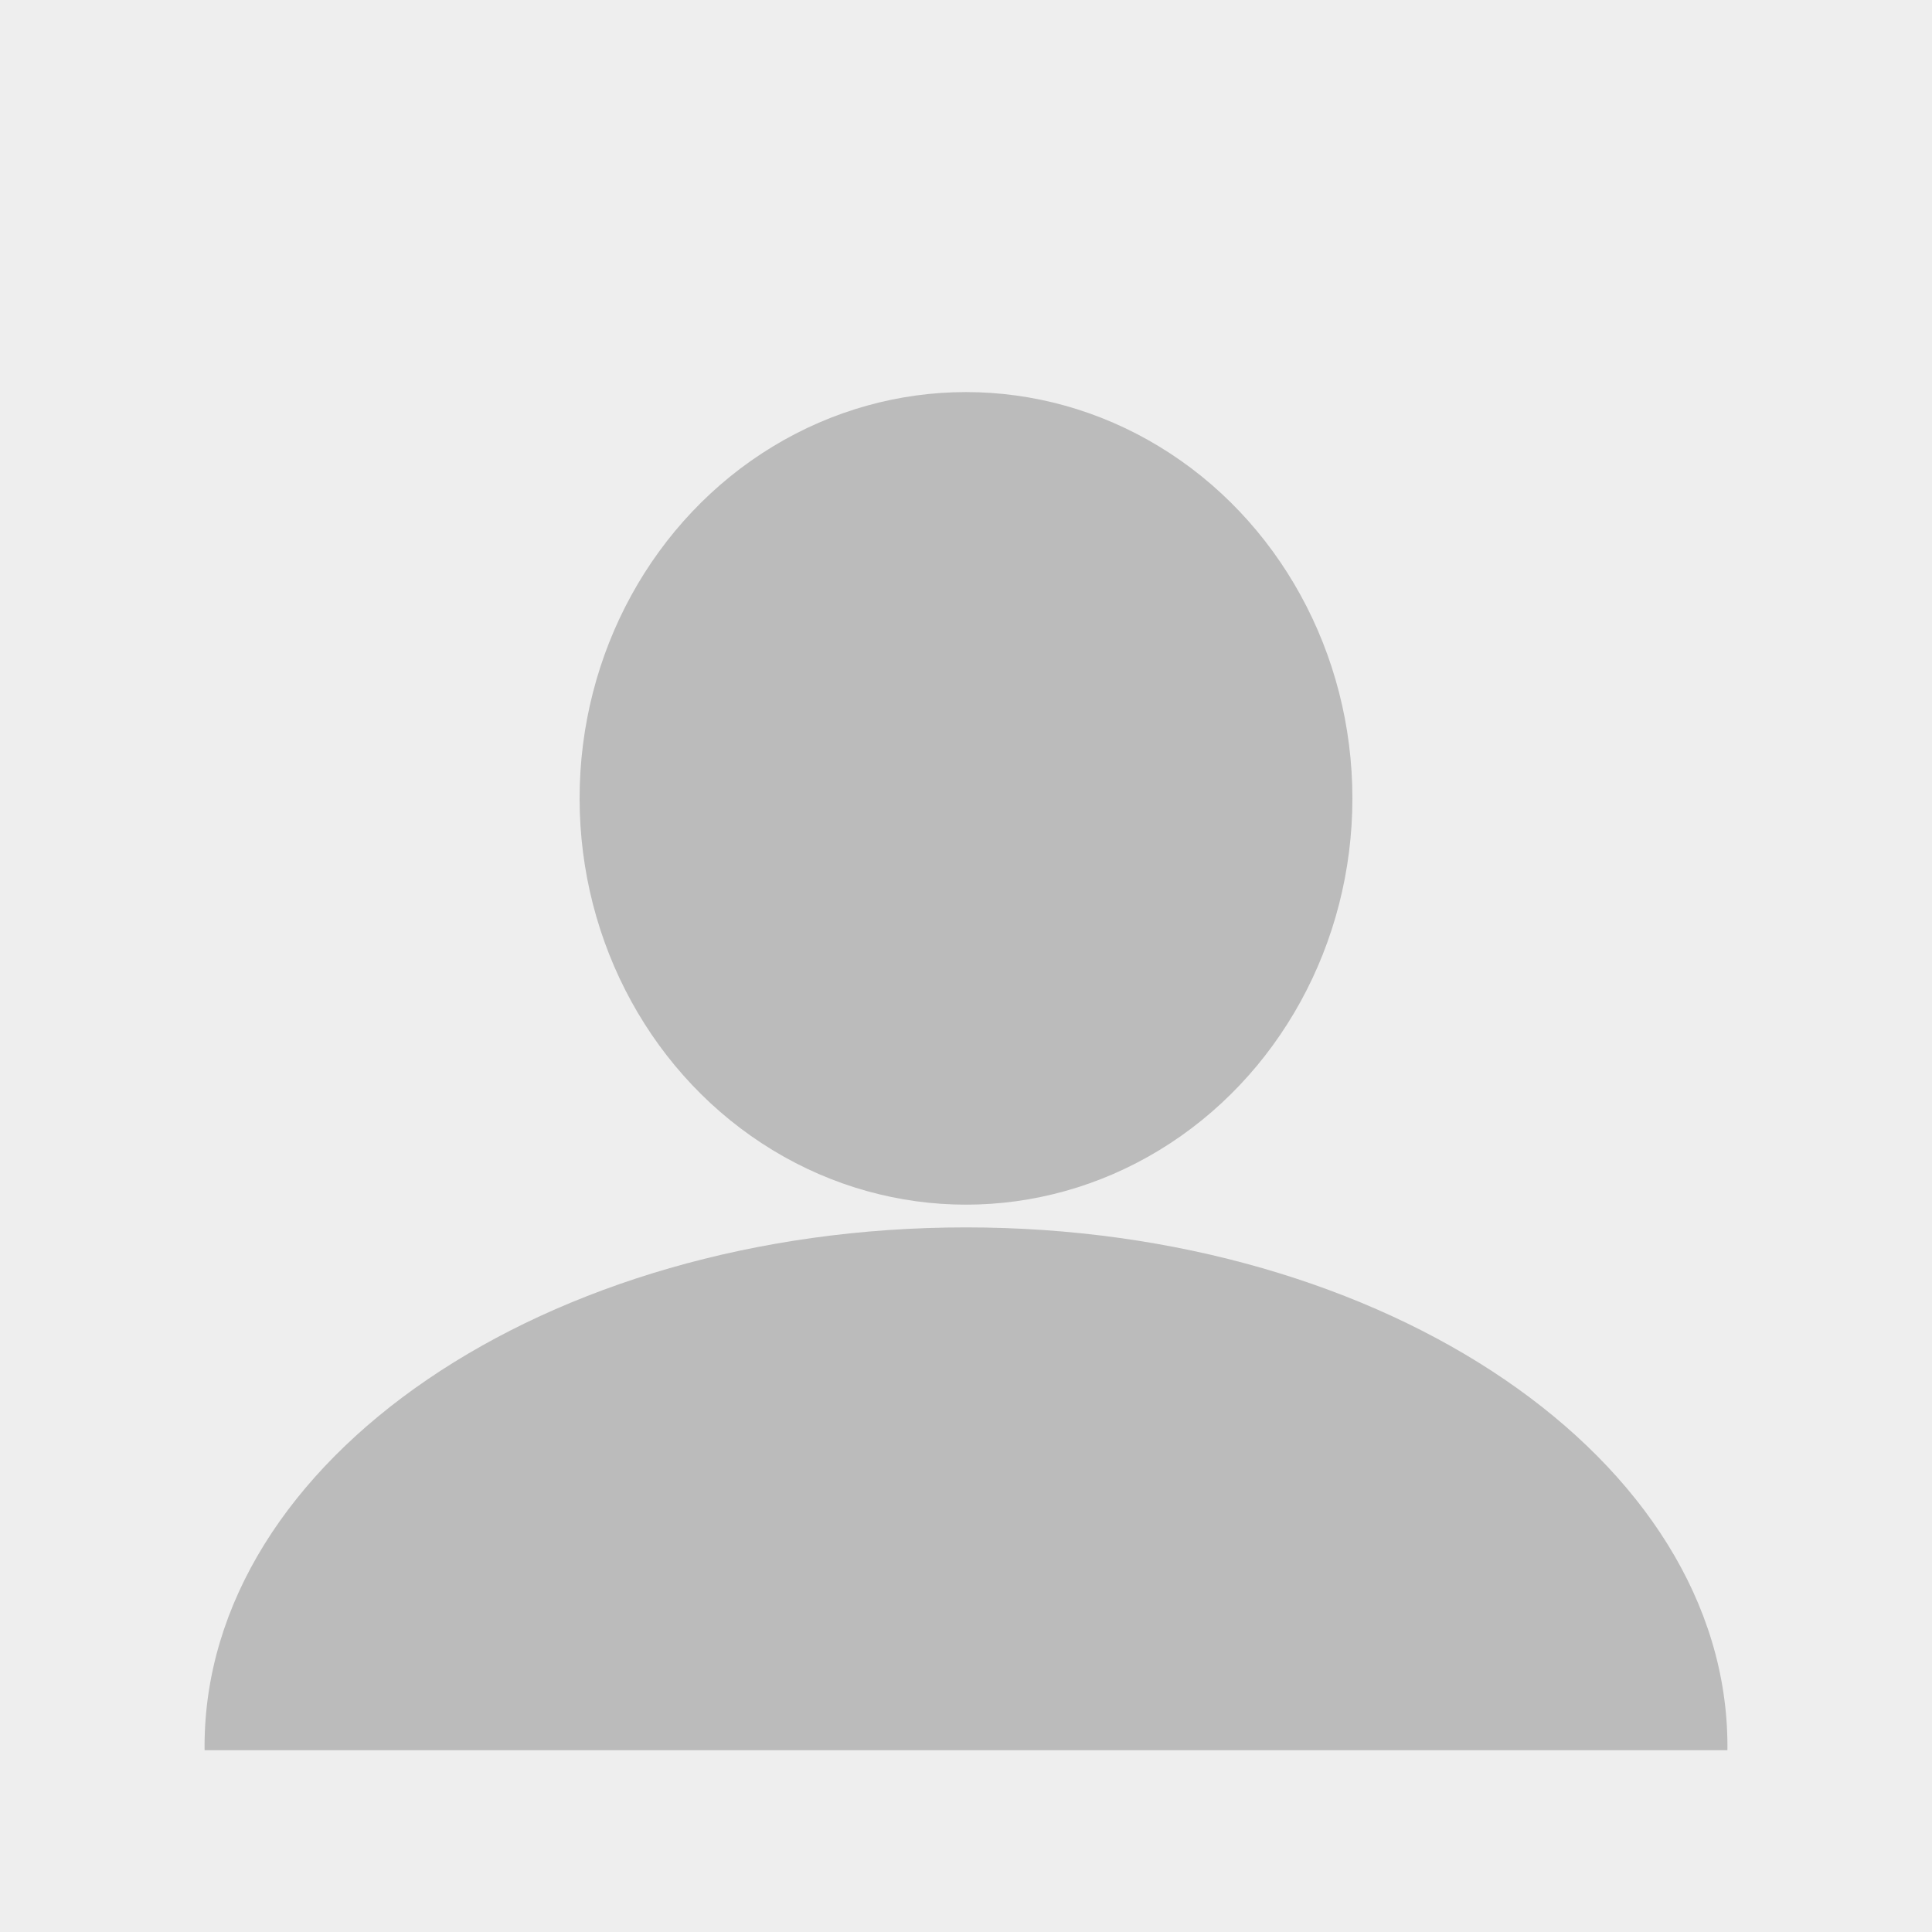
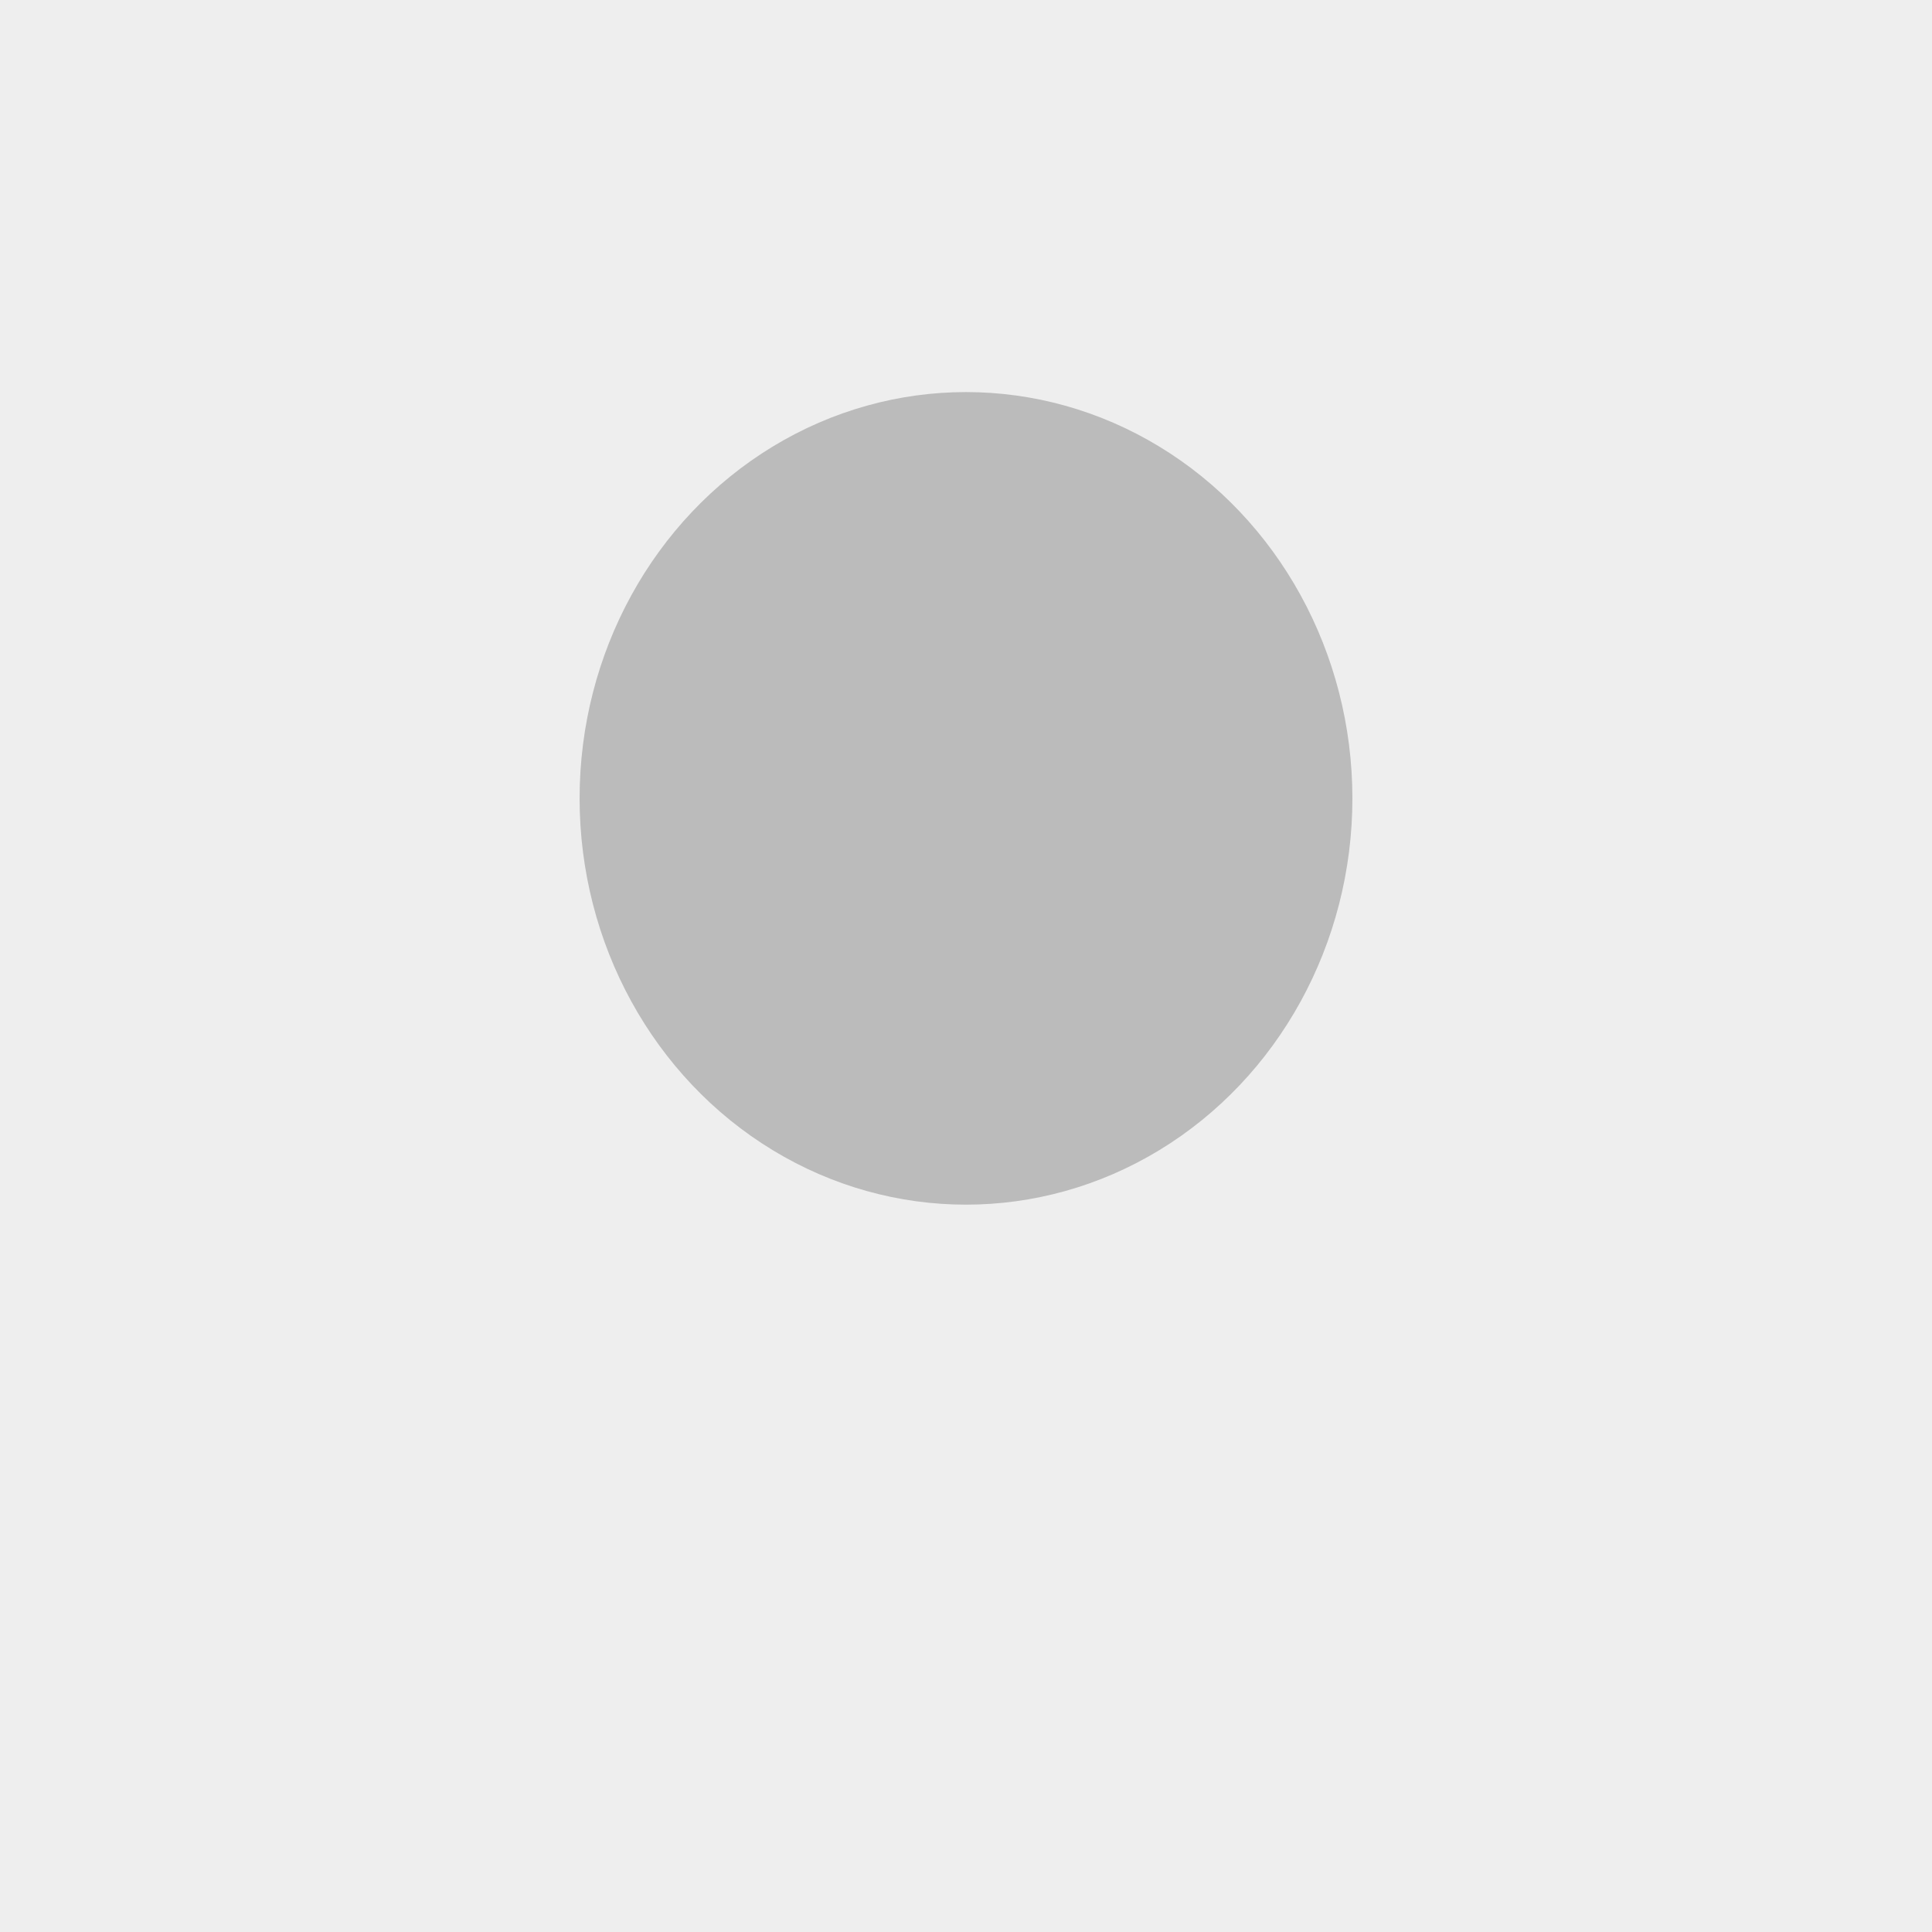
<svg xmlns="http://www.w3.org/2000/svg" fill="none" height="340" viewBox="0 0 340 340" width="340">
  <path d="m0 0h340v340h-340z" fill="#eee" />
  <g fill="#bbb">
    <ellipse cx="170" cy="140.5" rx="68" ry="71.5" />
-     <path clip-rule="evenodd" d="m303.996 308c.003-.229.004-.458.004-.687 0-50.431-59.994-91.313-134-91.313-74.006 0-134 40.882-134 91.313 0 .229.001.458.004.687z" fill-rule="evenodd" />
  </g>
</svg>